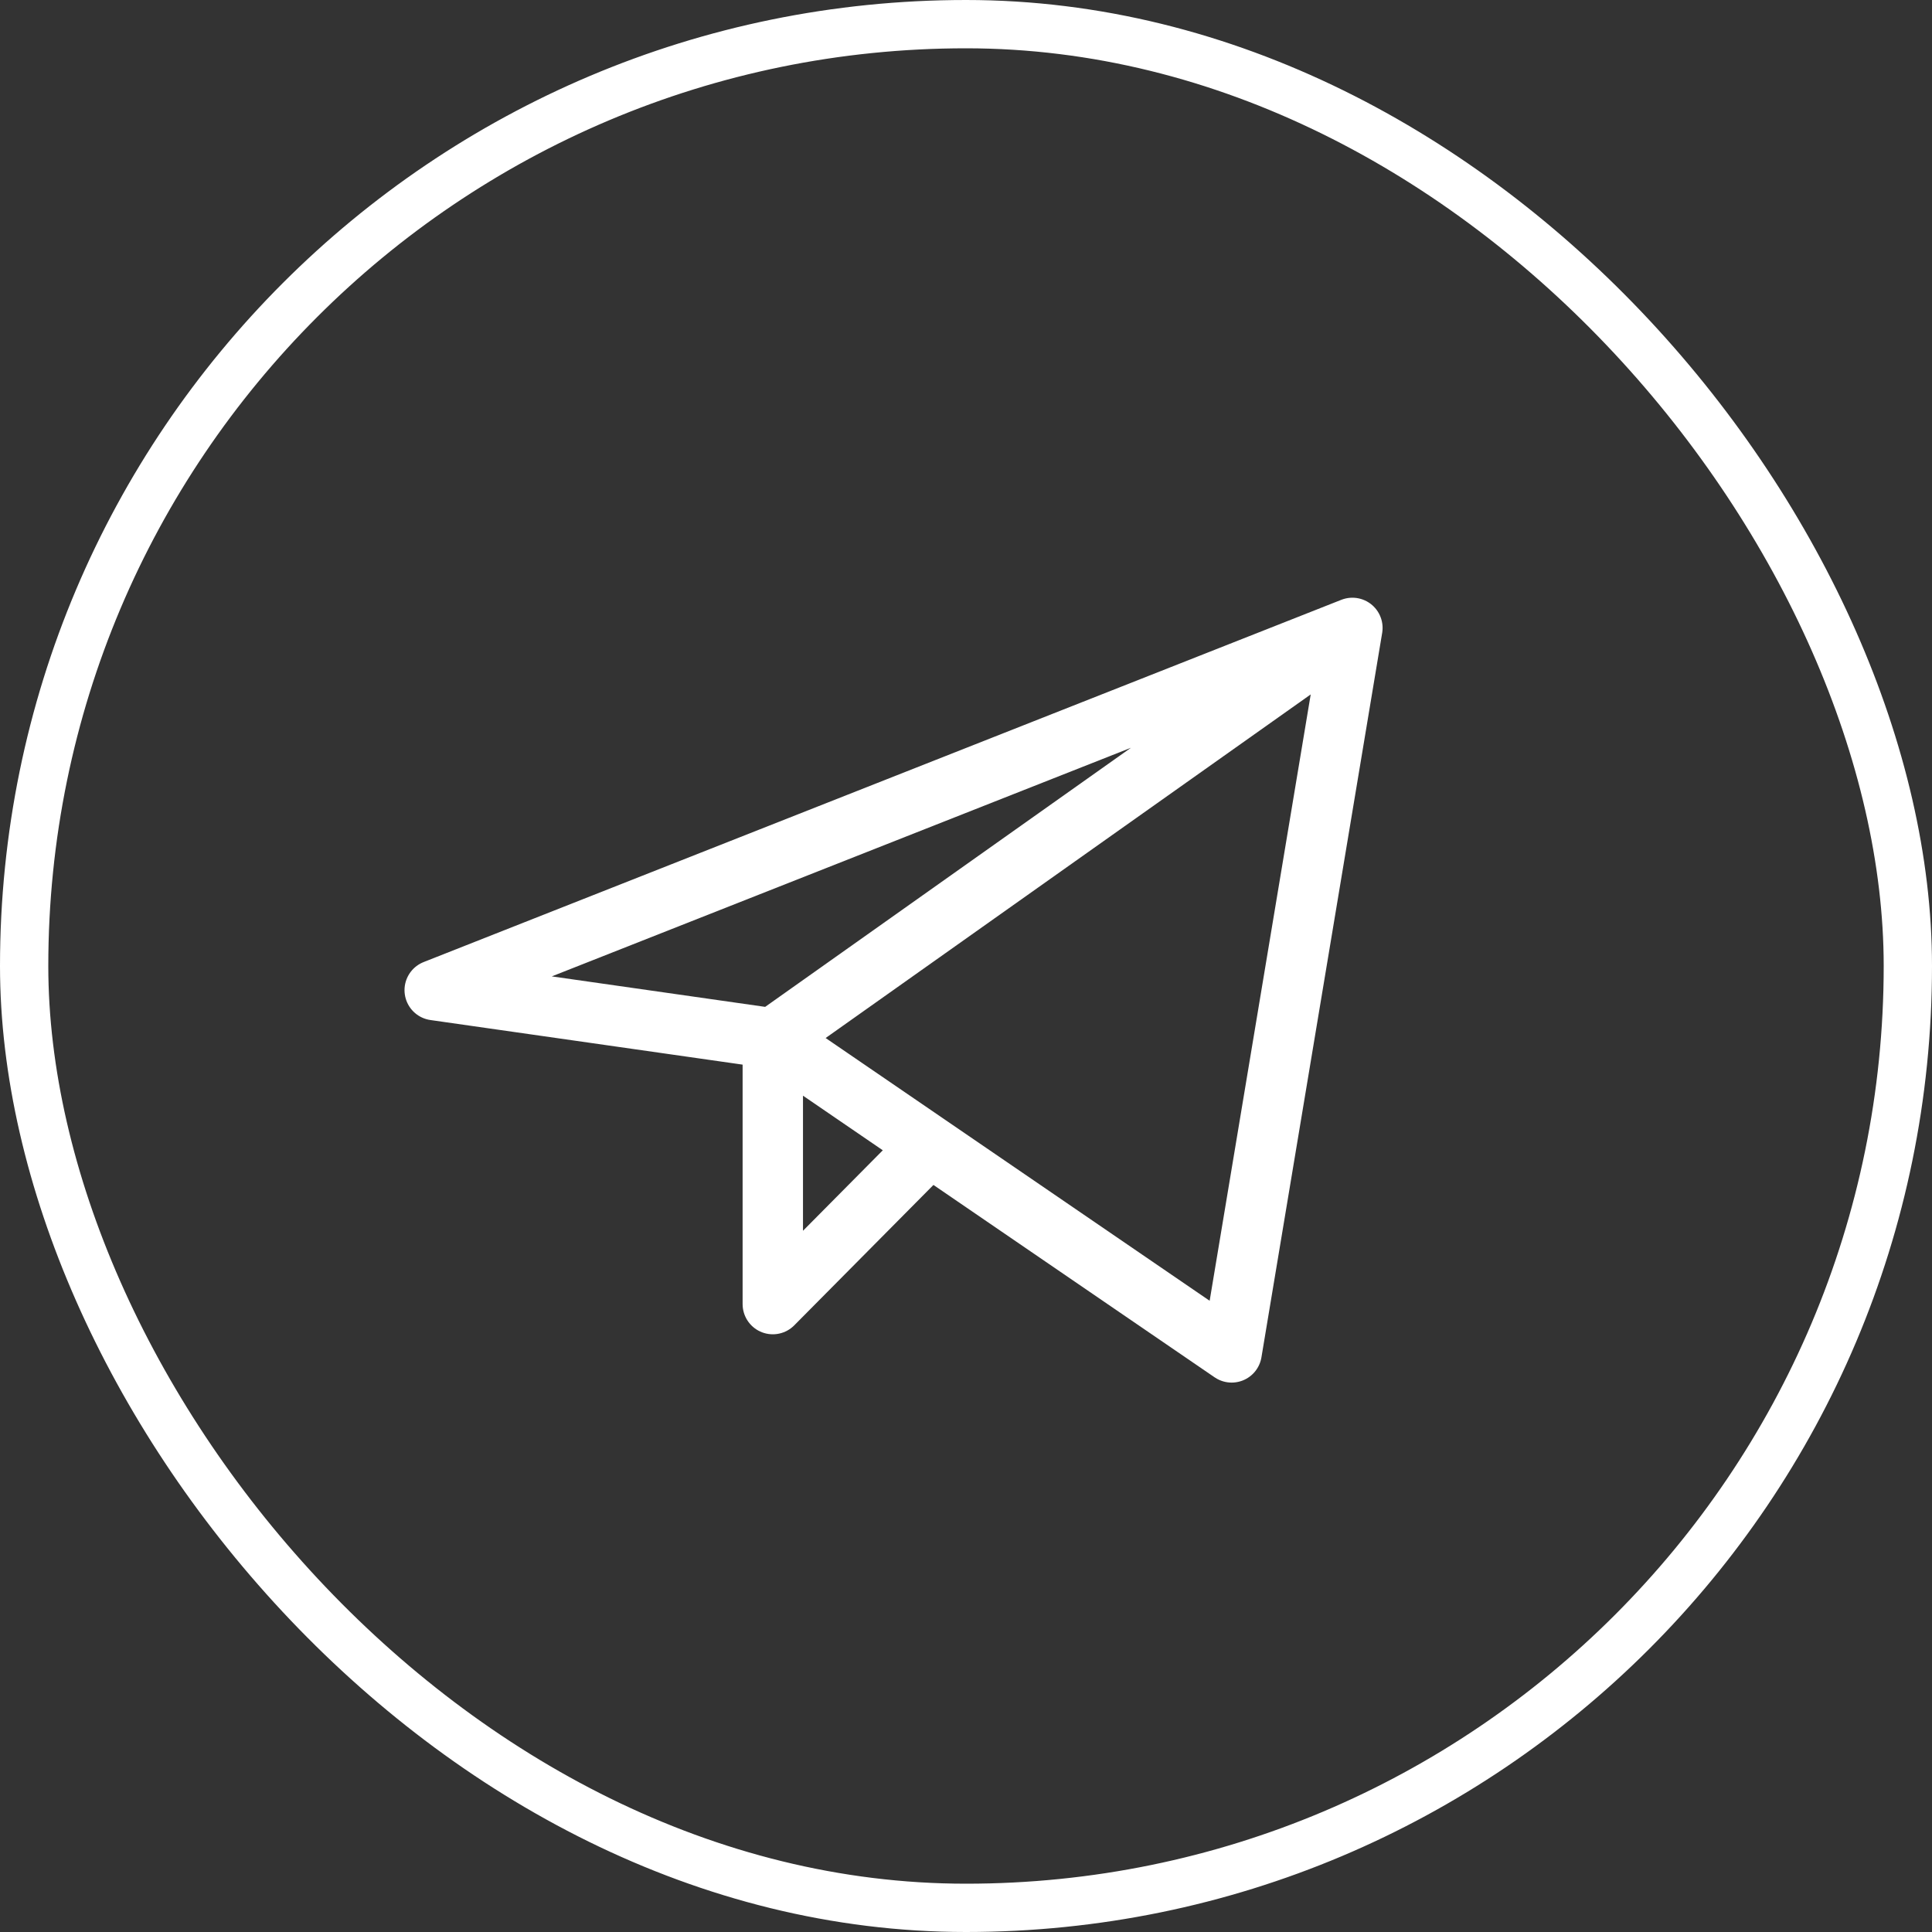
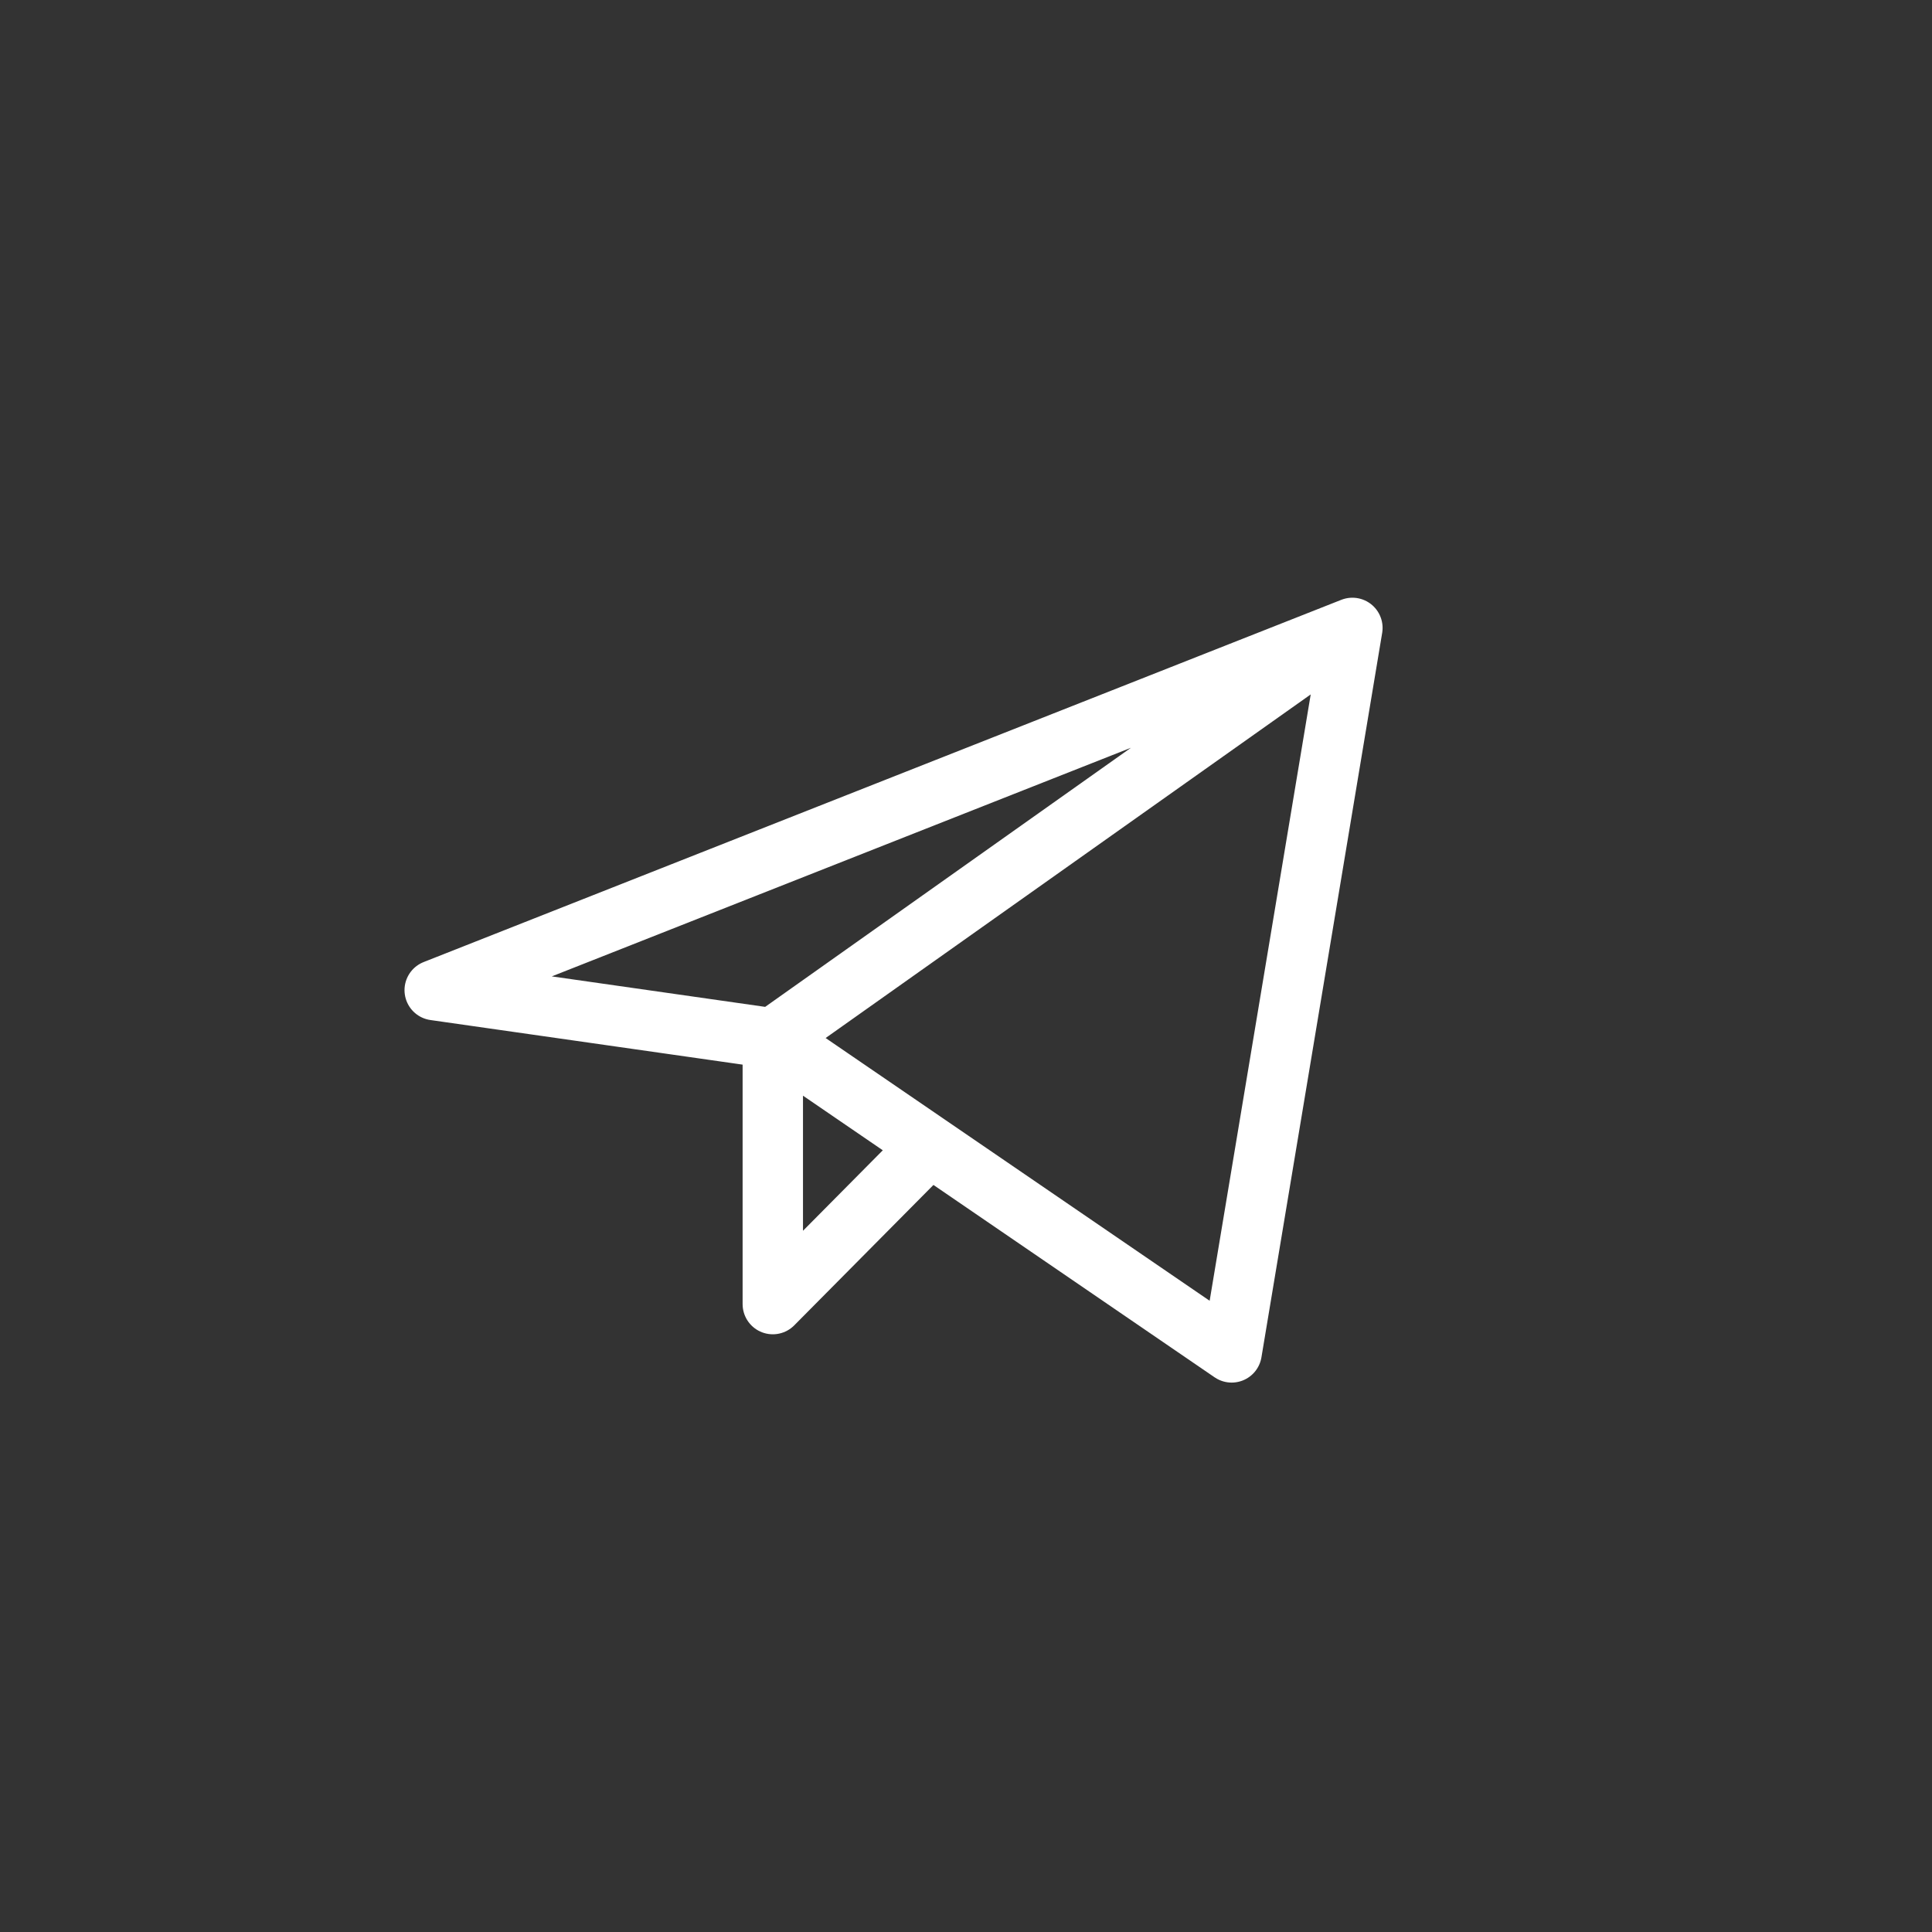
<svg xmlns="http://www.w3.org/2000/svg" width="40" height="40" viewBox="0 0 40 40" fill="none">
  <rect x="0" y="0" width="40" height="40" fill="#333333" stroke="none" />
-   <rect x="0.5" y="0.5" width="39" height="39" rx="19.5" stroke="white" />
  <path d="M28 13L9 20.5L16 21.5M28 13L25.5 28L16 21.5M28 13L16 21.5M16 21.5V27L19.249 23.723" stroke="white" stroke-width="1.25" stroke-linecap="round" stroke-linejoin="round" />
</svg>